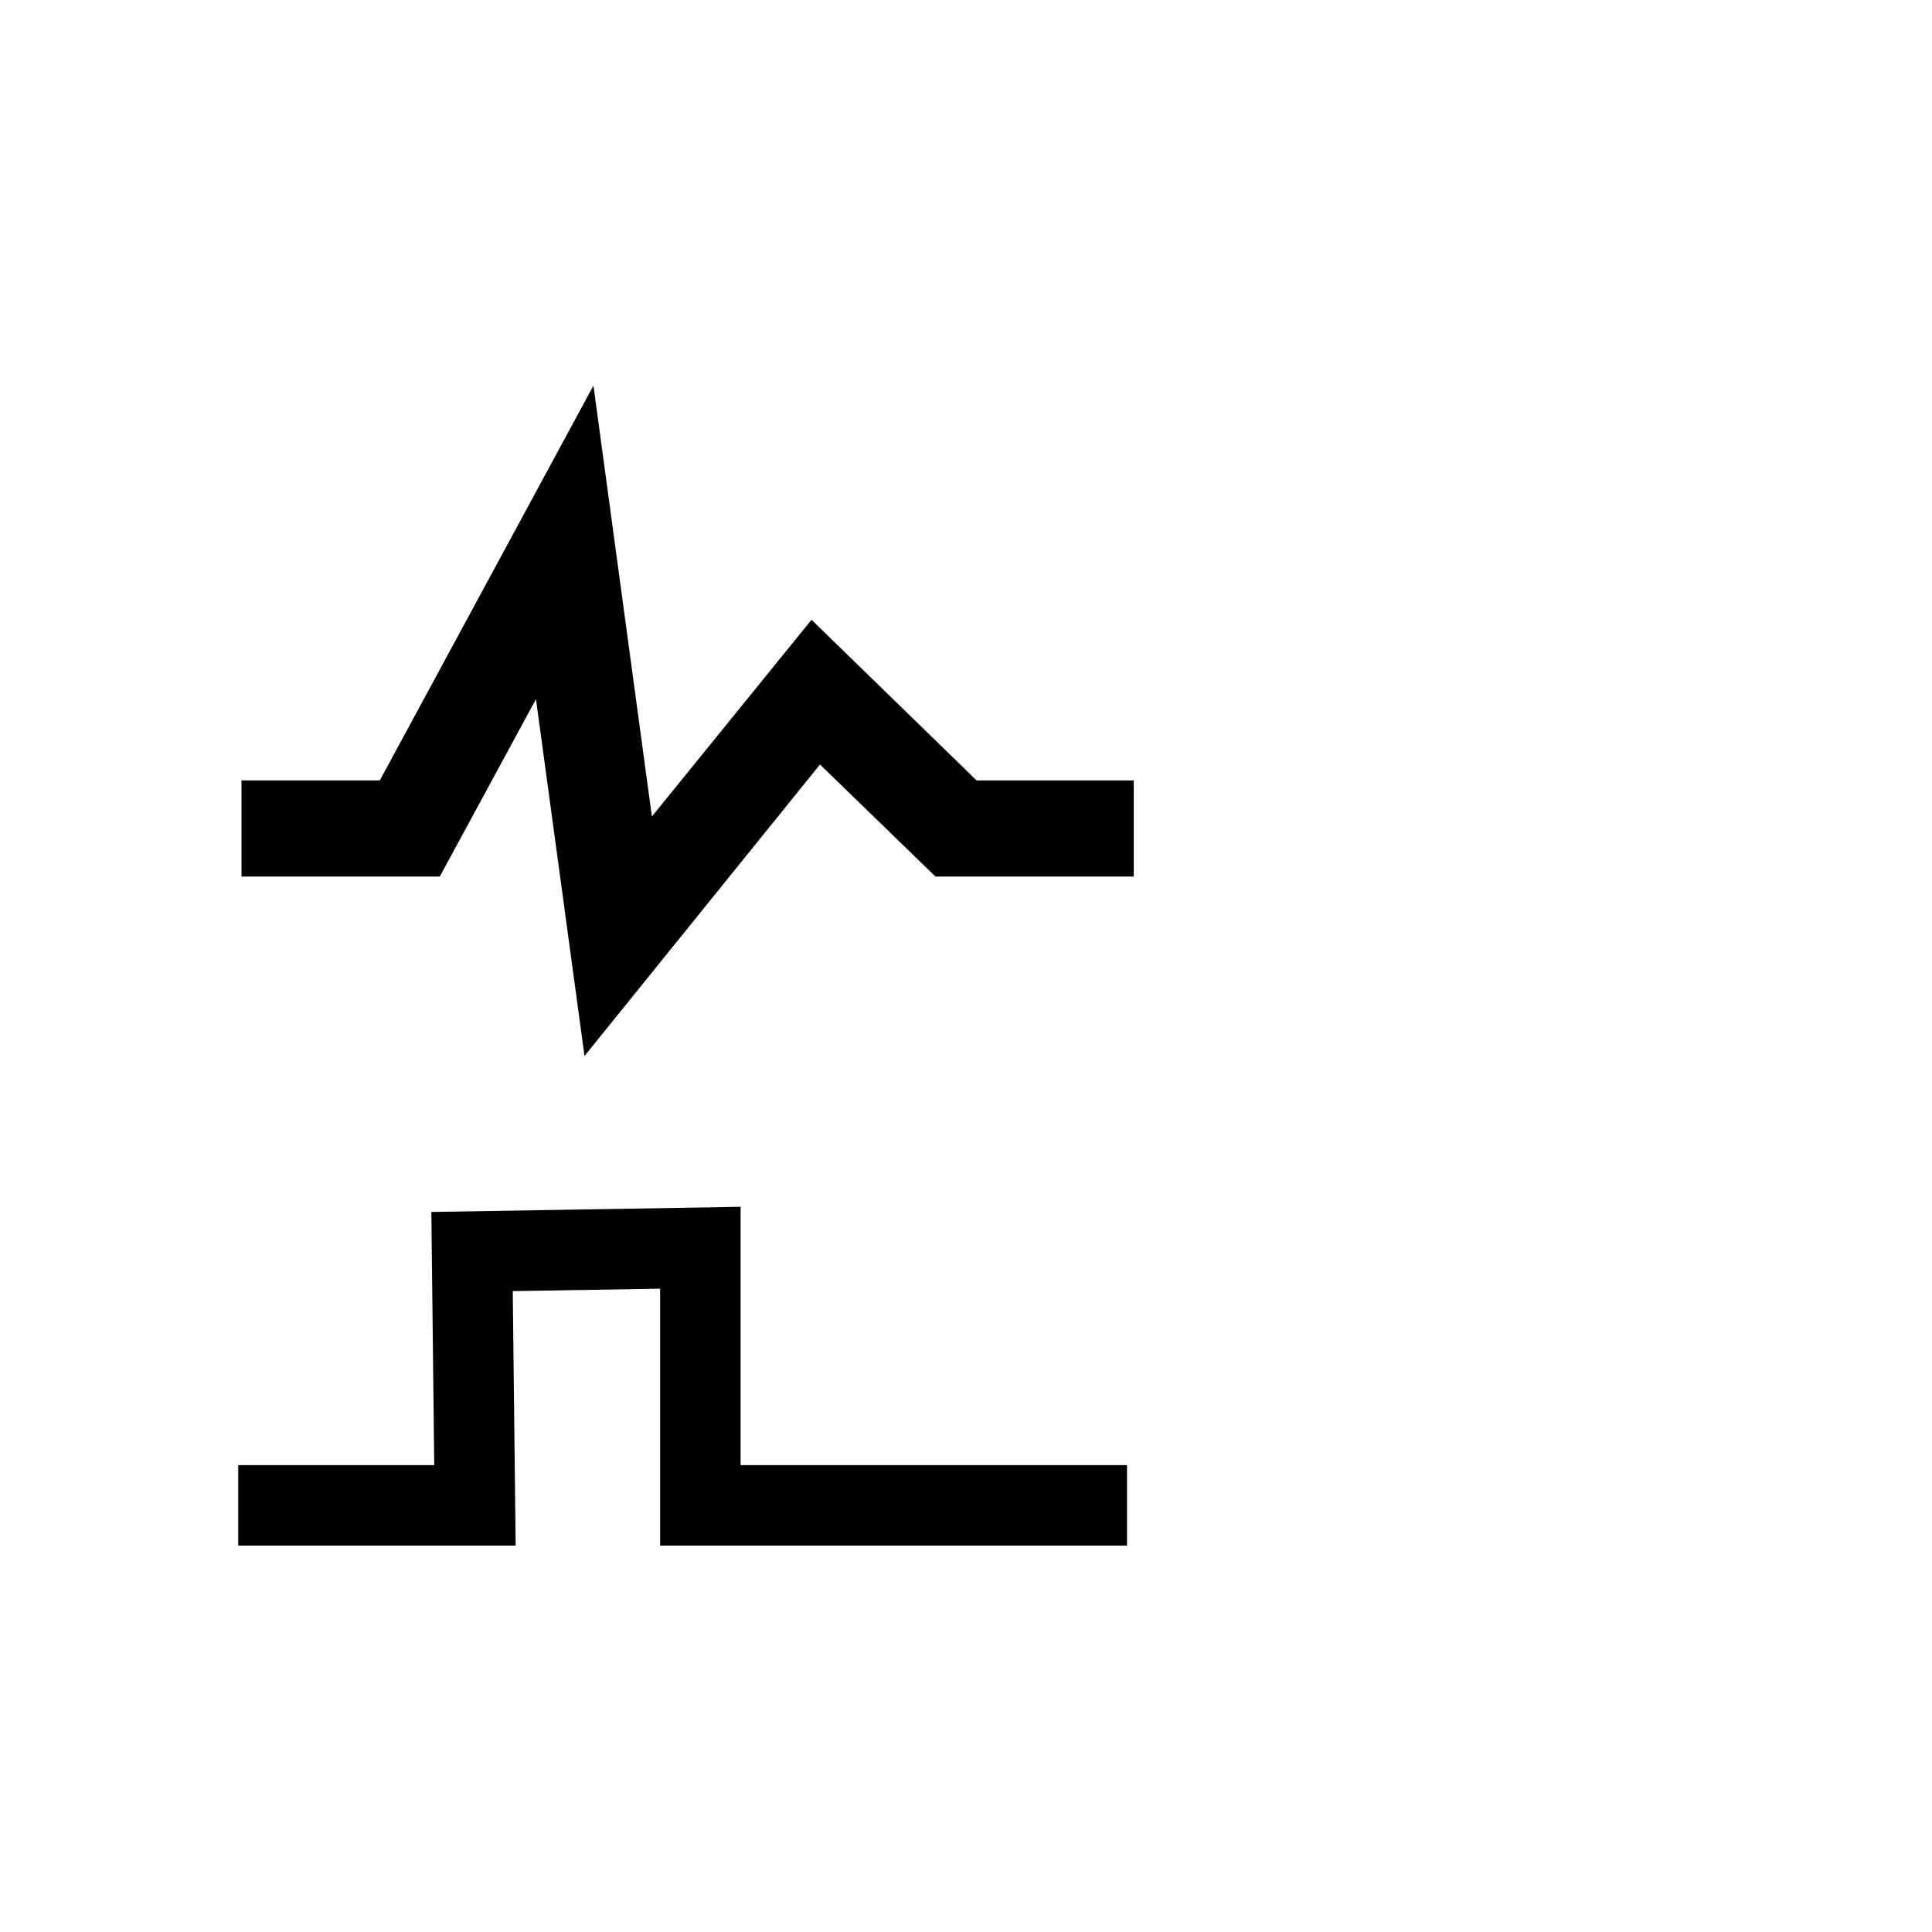
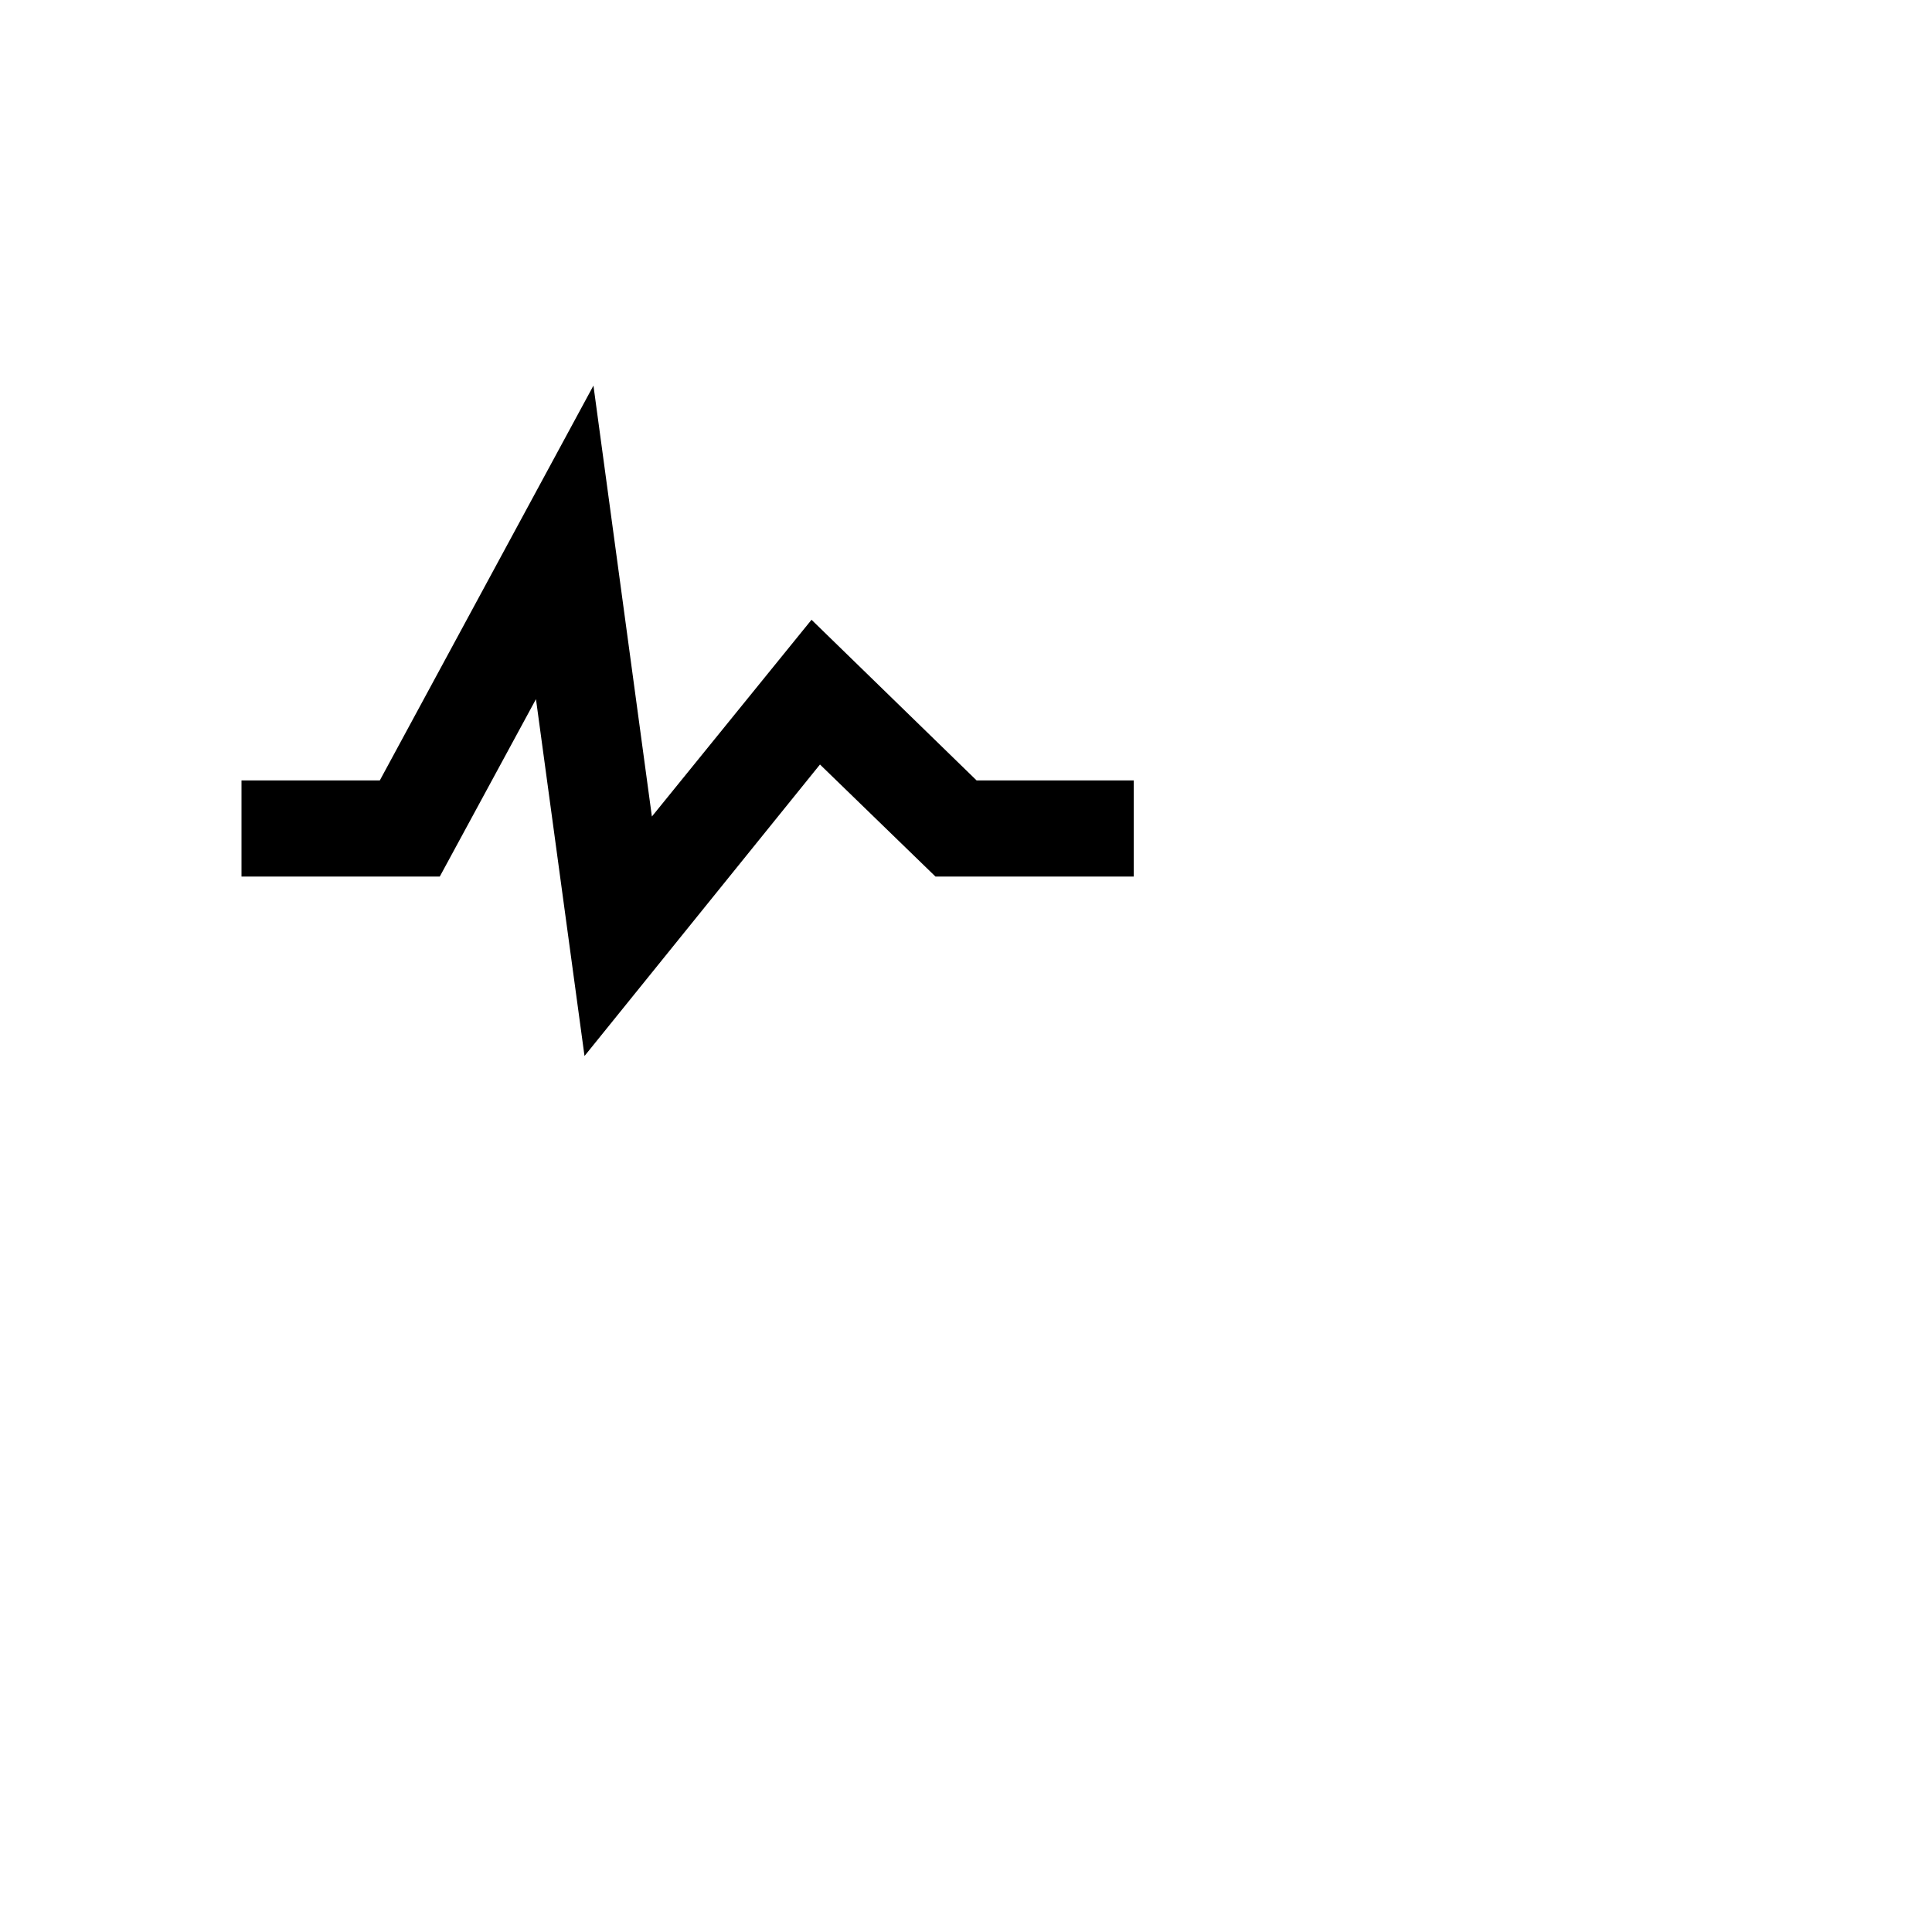
<svg xmlns="http://www.w3.org/2000/svg" width="24" height="24">
  <defs />
  <path d="M 3 9.695 L 4.718 9.695 L 7.372 4.79 L 8.098 10.143 L 10.081 7.699 L 12.132 9.695 L 14.084 9.695 L 14.084 10.889 L 11.621 10.889 L 10.186 9.497 L 7.261 13.118 L 6.658 8.685 L 5.463 10.889 L 3 10.889 L 3 9.695 Z" style="" />
-   <path style="stroke: rgb(0, 0, 0); fill: rgb(255, 255, 255); fill-opacity: 0;" d="M 2.959 18.7 L 5.9 18.7 L 5.864 15.547 L 8.7 15.5 L 8.7 18.7 L 14 18.7" />
</svg>